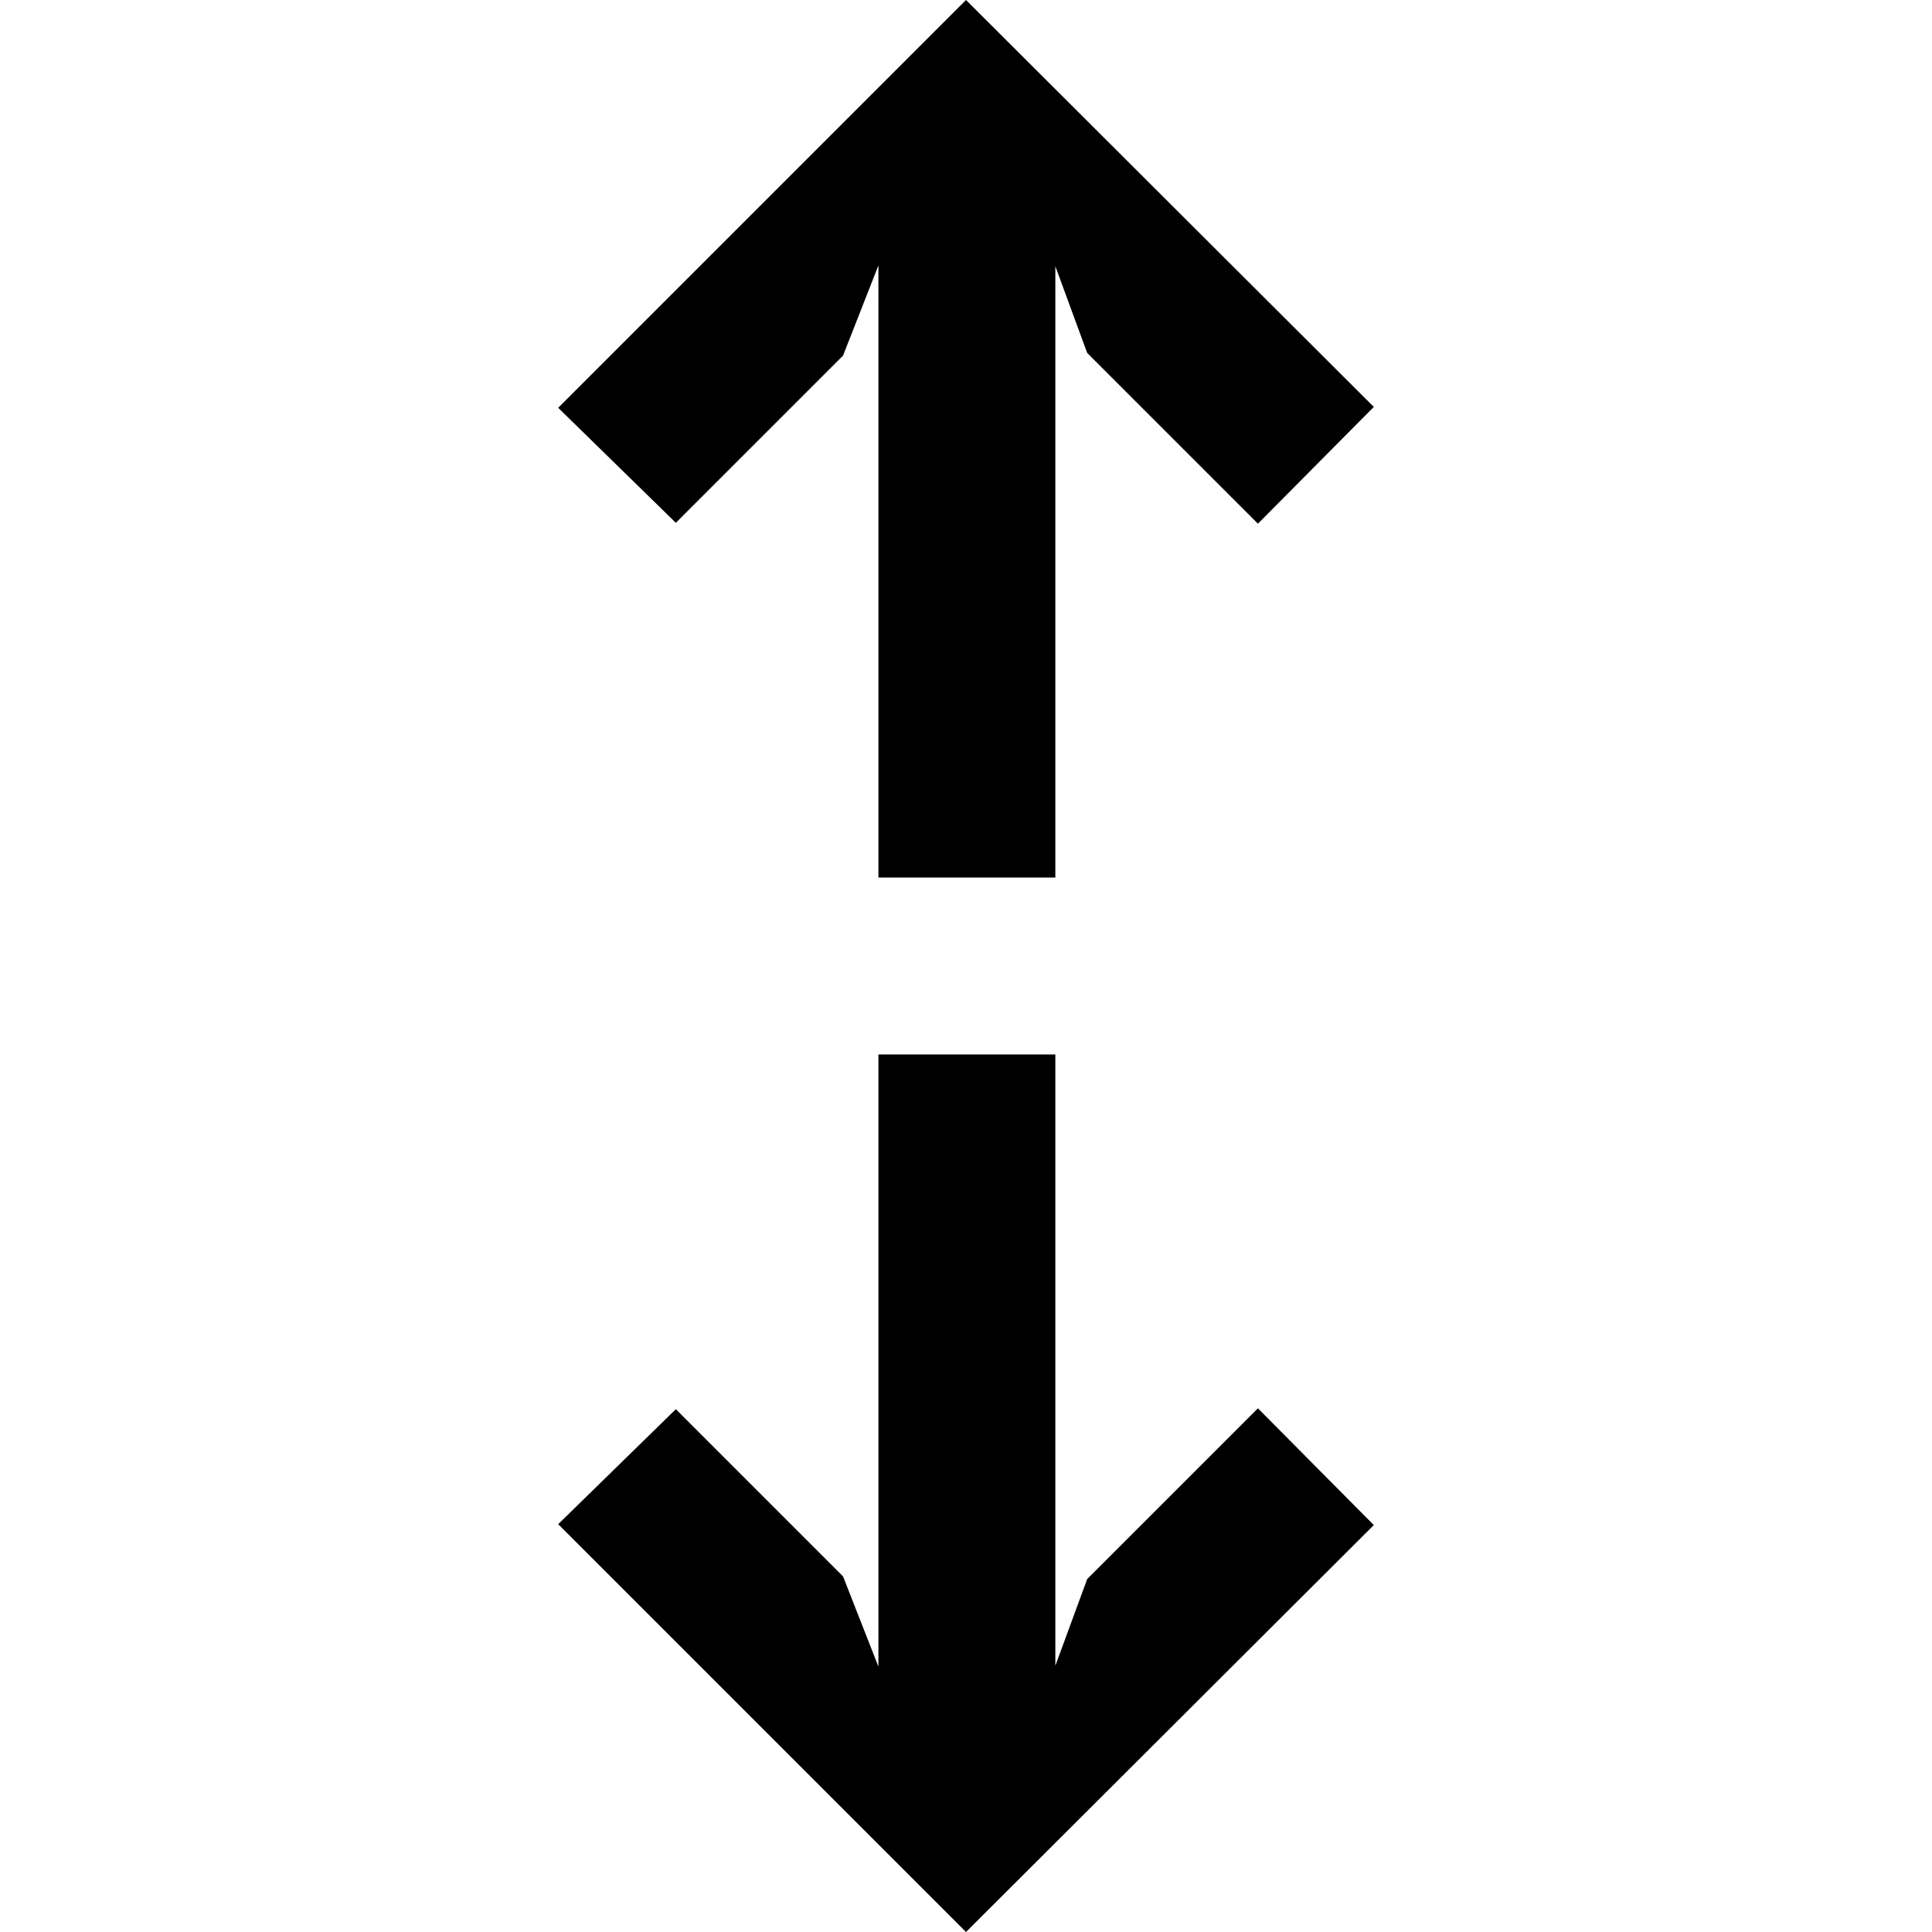
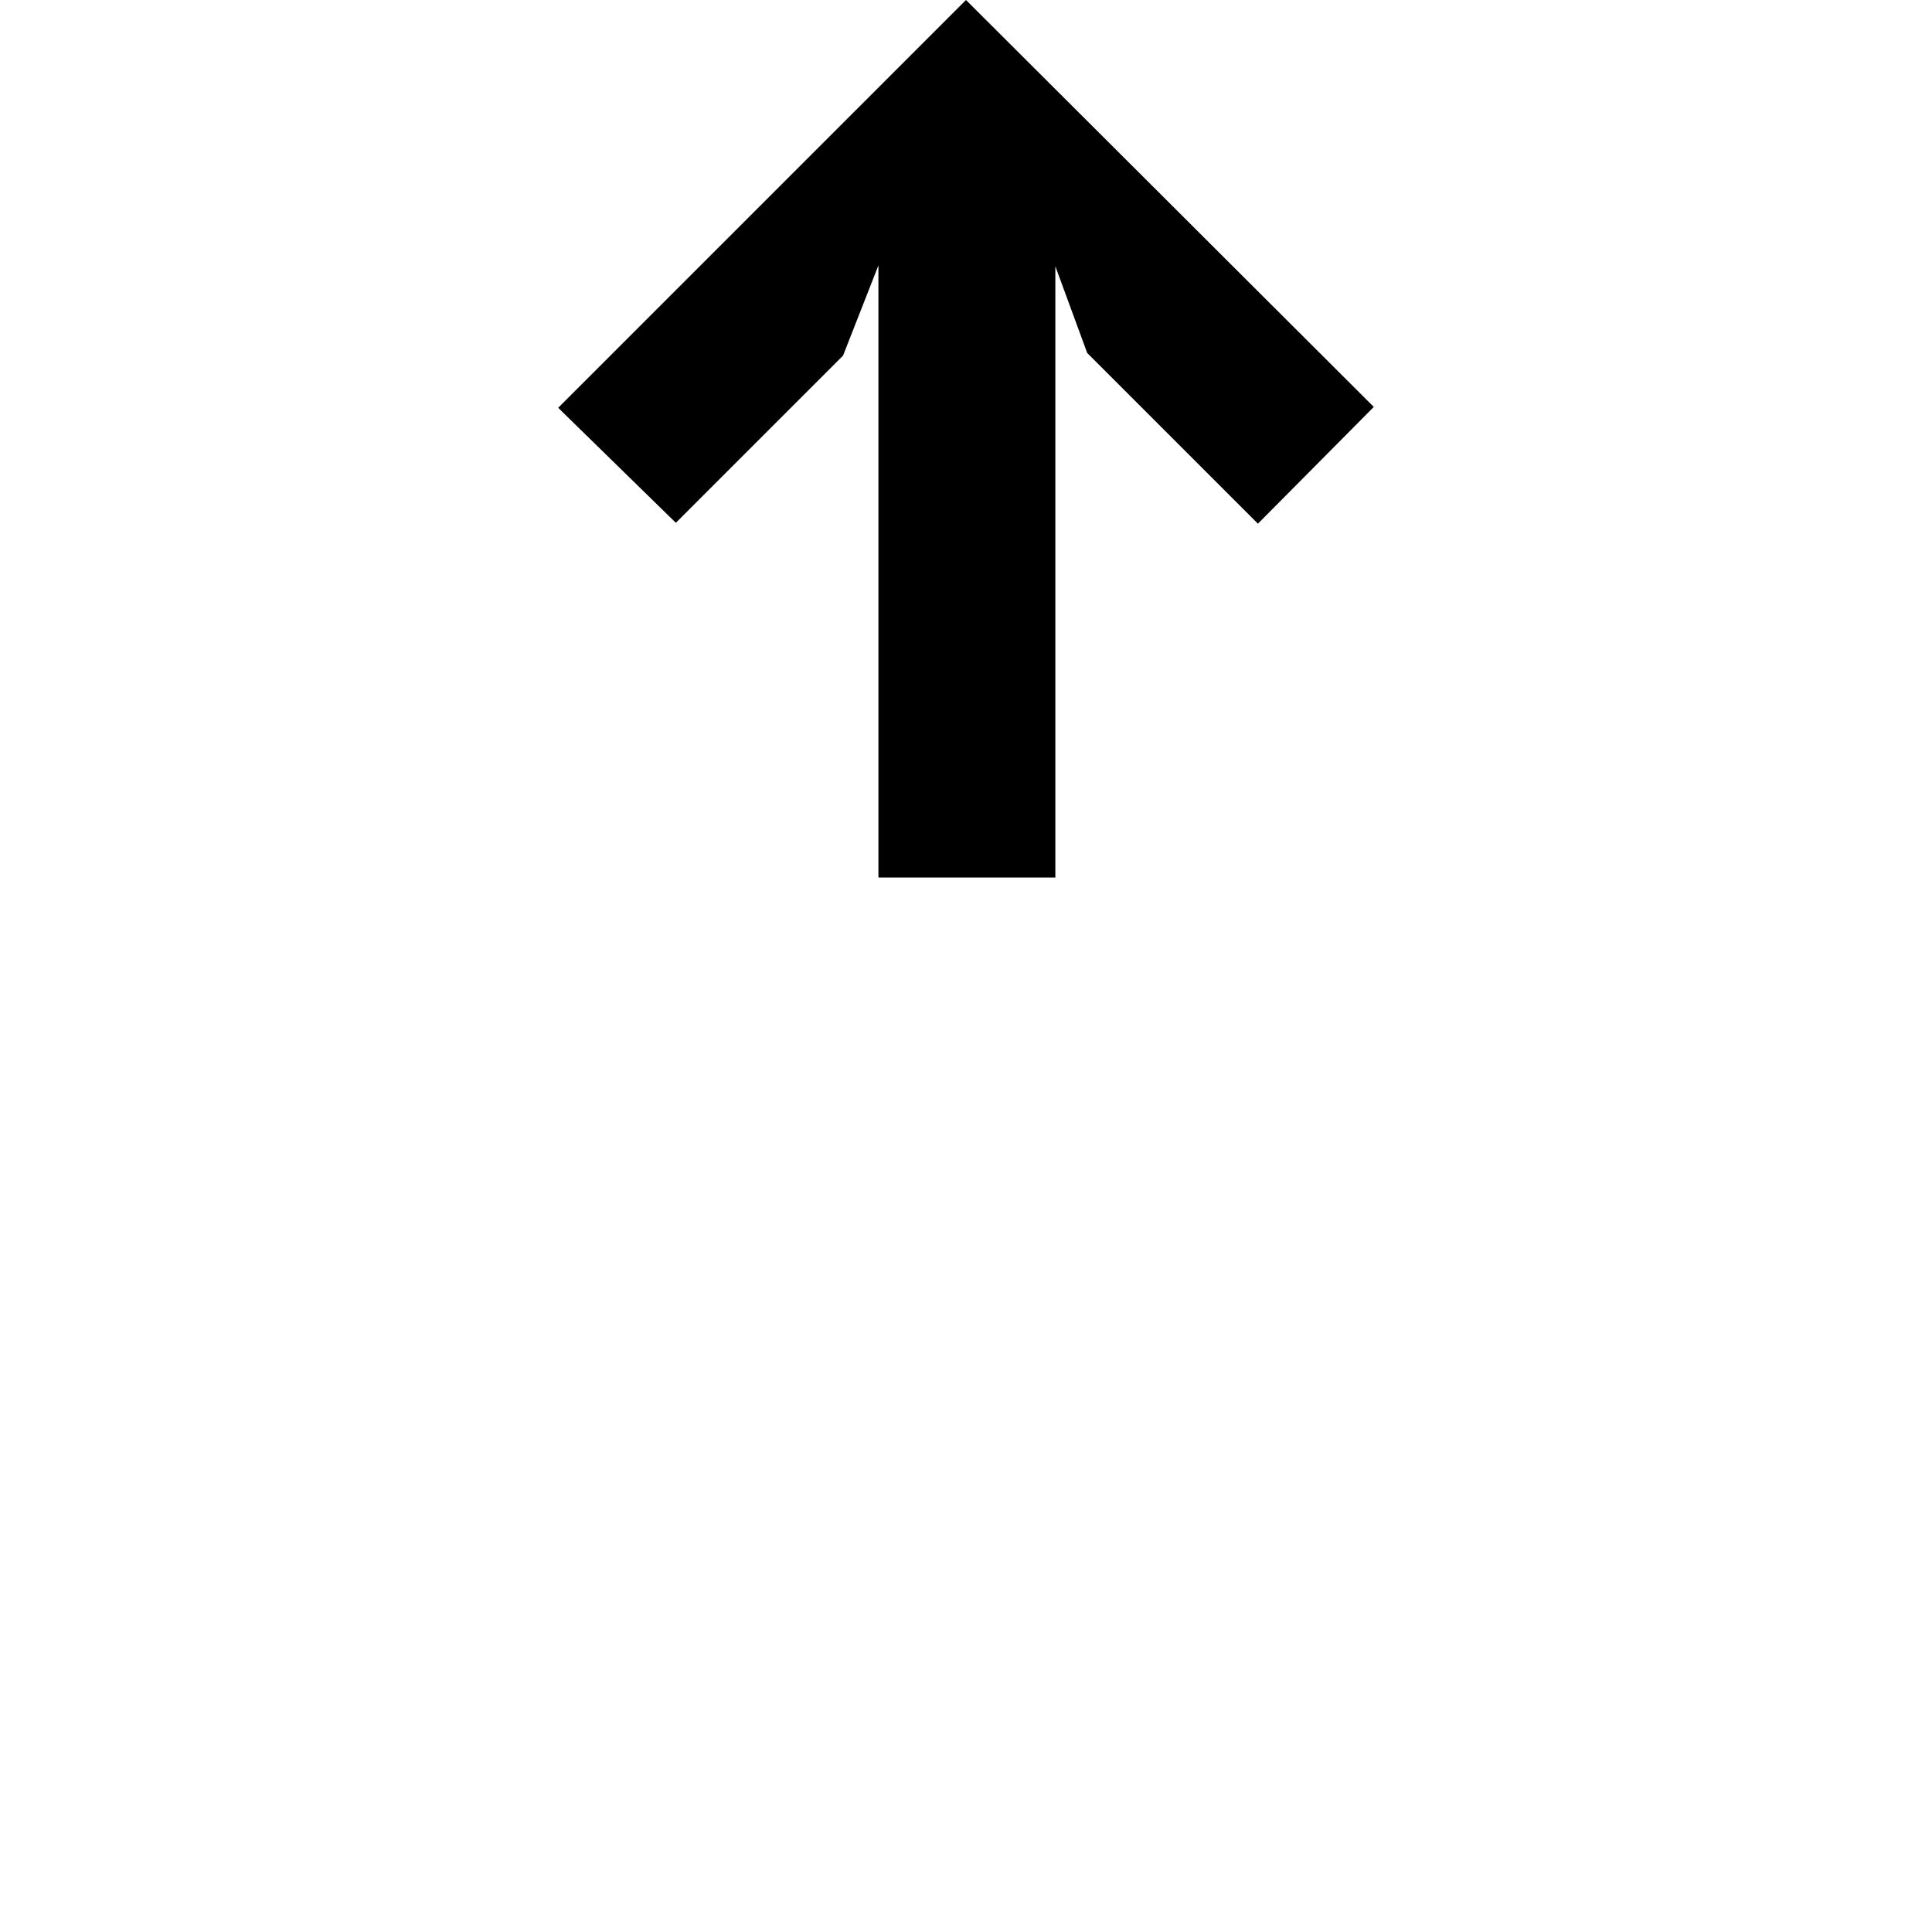
<svg xmlns="http://www.w3.org/2000/svg" version="1.1" id="Capa_1" x="0px" y="0px" viewBox="0 0 465.92 465.92" style="enable-background:new 0 0 465.92 465.92;" xml:space="preserve">
  <g>
    <g>
-       <polygon points="303.36,339.627 262.187,380.8 254.507,401.707 254.507,254.293 211.84,254.293 211.84,401.92 203.307,380.16     162.987,339.84 134.613,367.573 232.96,465.92 331.307,367.787   " />
-     </g>
+       </g>
  </g>
  <g>
    <g>
      <polygon points="232.96,0 134.613,98.347 162.987,126.08 203.307,85.76 211.84,64 211.84,211.627 254.507,211.627 254.507,64.213     262.187,85.12 303.36,126.293 331.307,98.133   " />
    </g>
  </g>
  <g>
</g>
  <g>
</g>
  <g>
</g>
  <g>
</g>
  <g>
</g>
  <g>
</g>
  <g>
</g>
  <g>
</g>
  <g>
</g>
  <g>
</g>
  <g>
</g>
  <g>
</g>
  <g>
</g>
  <g>
</g>
  <g>
</g>
</svg>